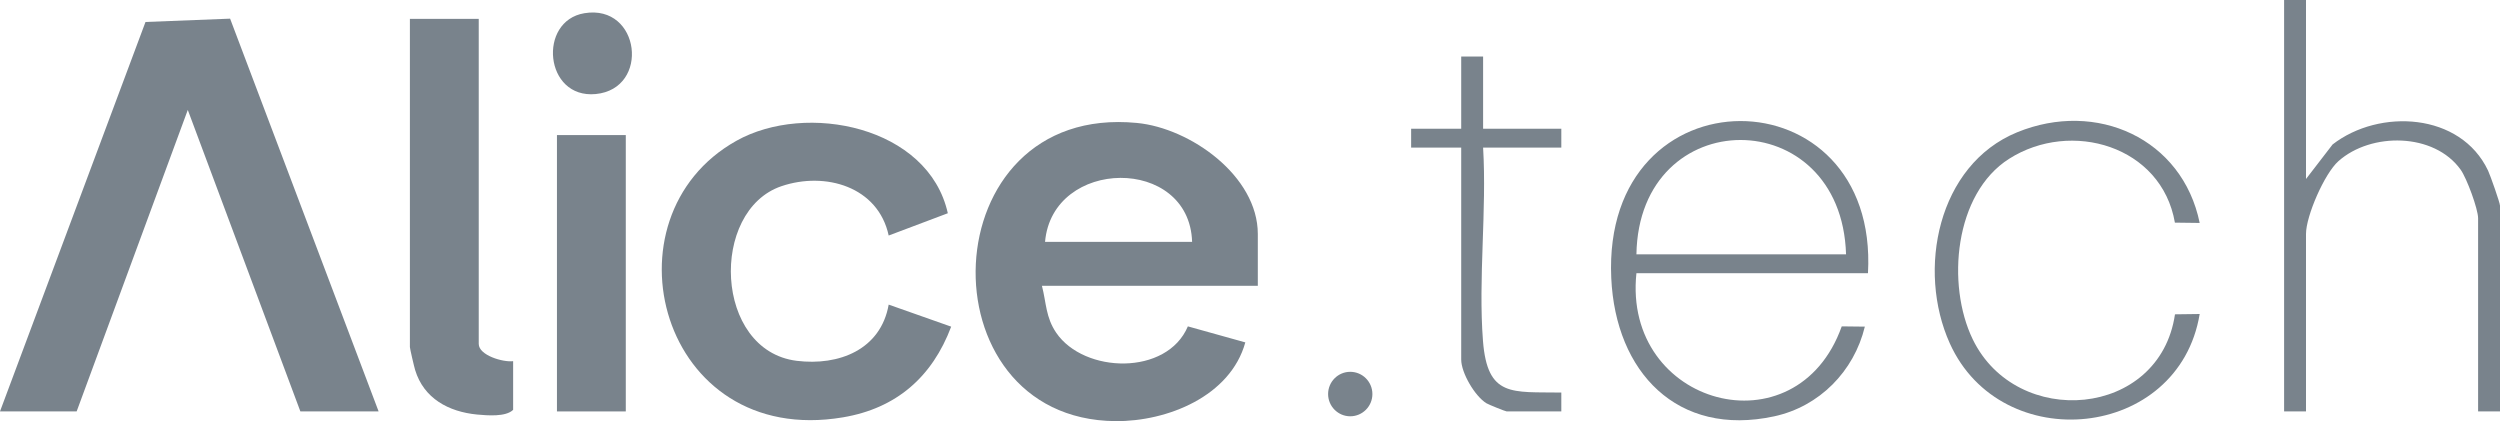
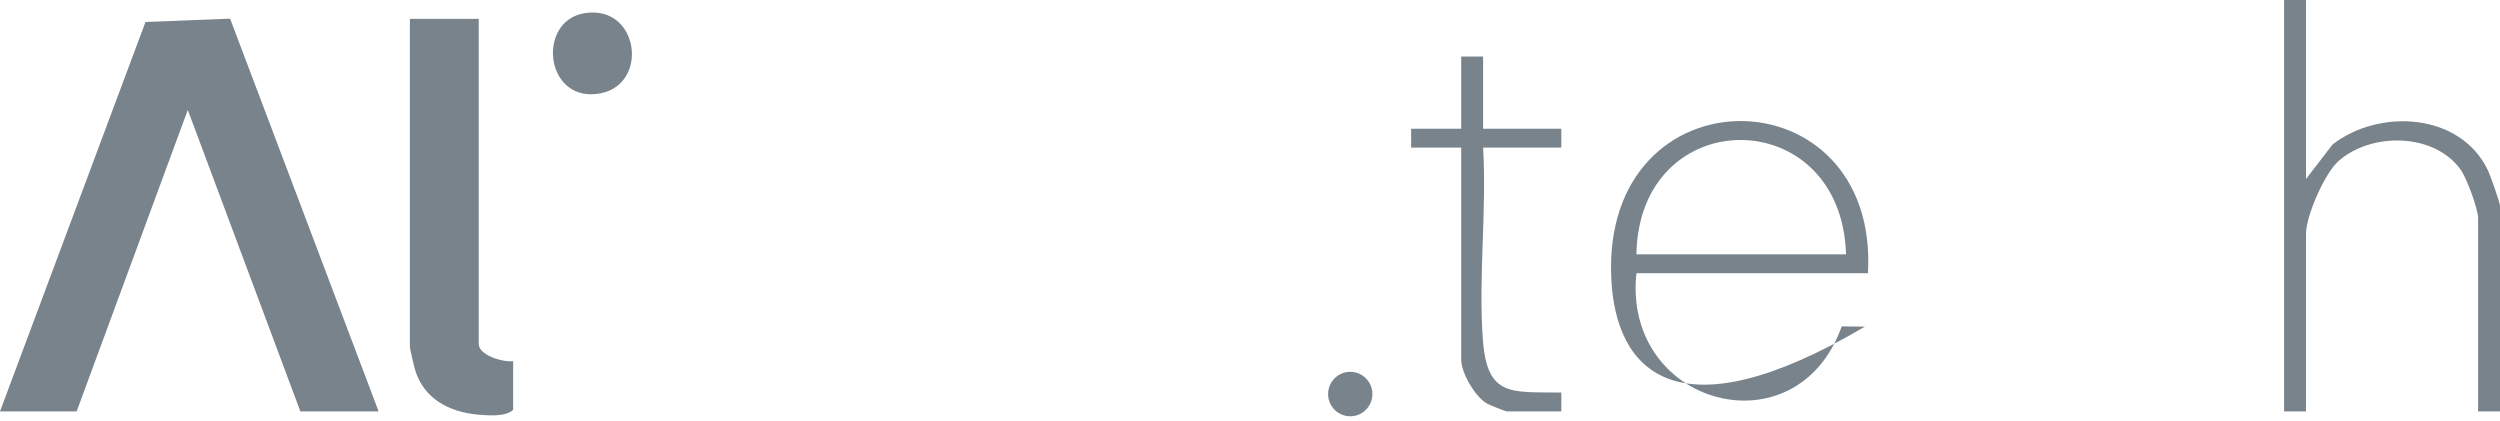
<svg xmlns="http://www.w3.org/2000/svg" width="95" height="16" viewBox="0 0 95 16" fill="none">
  <g clip-path="url(#clip0_1572_6835)">
    <path d="M87.628 0V6.802L88.639 5.489C90.415 4.112 93.504 4.279 94.546 6.482C94.629 6.656 95 7.709 95 7.816V15.633H94.168V8.294C94.168 7.94 93.735 6.771 93.507 6.451C92.498 5.036 90.099 5.019 88.858 6.126C88.332 6.594 87.628 8.205 87.628 8.89V15.633H86.796V0H87.628Z" fill="#79838C" />
    <path d="M0 15.633L5.529 0.835L8.744 0.709L14.387 15.633H11.414L7.136 4.177L2.913 15.633H0Z" fill="#79838C" />
-     <path d="M47.797 10.86H39.593C39.762 11.514 39.736 12.056 40.135 12.643C41.196 14.199 44.344 14.285 45.139 12.402L47.322 13.011C46.758 15.053 44.364 16.02 42.387 16.003C35.008 15.939 35.346 3.908 43.205 4.672C45.229 4.867 47.797 6.684 47.797 8.894V10.863V10.86ZM45.3 9.19C45.198 5.915 39.99 5.984 39.712 9.19H45.3Z" fill="#79838C" />
-     <path d="M36.017 8.103L33.77 8.95C33.37 7.091 31.363 6.511 29.698 7.074C26.959 8 27.133 13.32 30.274 13.711C31.877 13.909 33.468 13.289 33.77 11.575L36.145 12.413C35.425 14.325 34.062 15.518 32.031 15.859C25.078 17.031 22.788 8.258 27.982 5.351C30.635 3.864 35.282 4.795 36.017 8.103Z" fill="#79838C" />
    <path d="M18.192 0.717V13.068C18.192 13.504 19.121 13.774 19.499 13.724V15.574C19.219 15.848 18.527 15.788 18.132 15.753C17.05 15.648 16.104 15.144 15.775 14.06C15.737 13.939 15.576 13.244 15.576 13.187V0.717H18.192Z" fill="#79838C" />
    <path d="M51.309 15.819C51.774 15.819 52.151 15.44 52.151 14.974C52.151 14.507 51.774 14.129 51.309 14.129C50.845 14.129 50.468 14.507 50.468 14.974C50.468 15.44 50.845 15.819 51.309 15.819Z" fill="#79838C" />
-     <path d="M83.586 8.472L82.646 8.46C82.142 5.543 78.701 4.536 76.345 6.035C74.264 7.357 73.957 10.815 74.963 12.892C76.625 16.326 82.071 15.892 82.649 11.944L83.588 11.932C82.794 16.729 76.045 17.376 74.093 13.049C72.835 10.262 73.632 6.266 76.649 5.028C79.667 3.789 82.934 5.269 83.588 8.472H83.586Z" fill="#79838C" />
    <path d="M56.358 2.148V4.893H59.33V5.609H56.358C56.501 7.993 56.17 10.592 56.353 12.953C56.522 15.11 57.457 14.886 59.33 14.917V15.633H57.25C57.209 15.633 56.562 15.373 56.486 15.325C56.044 15.055 55.526 14.168 55.526 13.664V5.609H53.623V4.893H55.526V2.148H56.358Z" fill="#79838C" />
-     <path d="M70.983 10.381H62.184C61.654 15.417 68.272 17.219 69.986 12.402L70.864 12.412C70.452 14.114 69.135 15.448 67.423 15.82C63.732 16.62 61.39 14.133 61.228 10.567C60.864 2.577 71.415 2.706 70.983 10.383V10.381ZM70.15 9.665C69.974 3.863 62.279 3.88 62.184 9.665H70.15Z" fill="#79838C" />
-     <path d="M23.78 5.133H21.164V15.634H23.78V5.133Z" fill="#79838C" />
+     <path d="M70.983 10.381H62.184C61.654 15.417 68.272 17.219 69.986 12.402L70.864 12.412C63.732 16.62 61.39 14.133 61.228 10.567C60.864 2.577 71.415 2.706 70.983 10.383V10.381ZM70.15 9.665C69.974 3.863 62.279 3.88 62.184 9.665H70.15Z" fill="#79838C" />
    <path d="M22.206 0.502C24.336 0.146 24.714 3.375 22.636 3.574C20.684 3.76 20.431 0.795 22.206 0.502Z" fill="#79838C" />
  </g>
  <defs>
    <clipPath id="clip0_1572_6835">
      <rect width="95" height="16" fill="white" />
    </clipPath>
  </defs>
</svg>